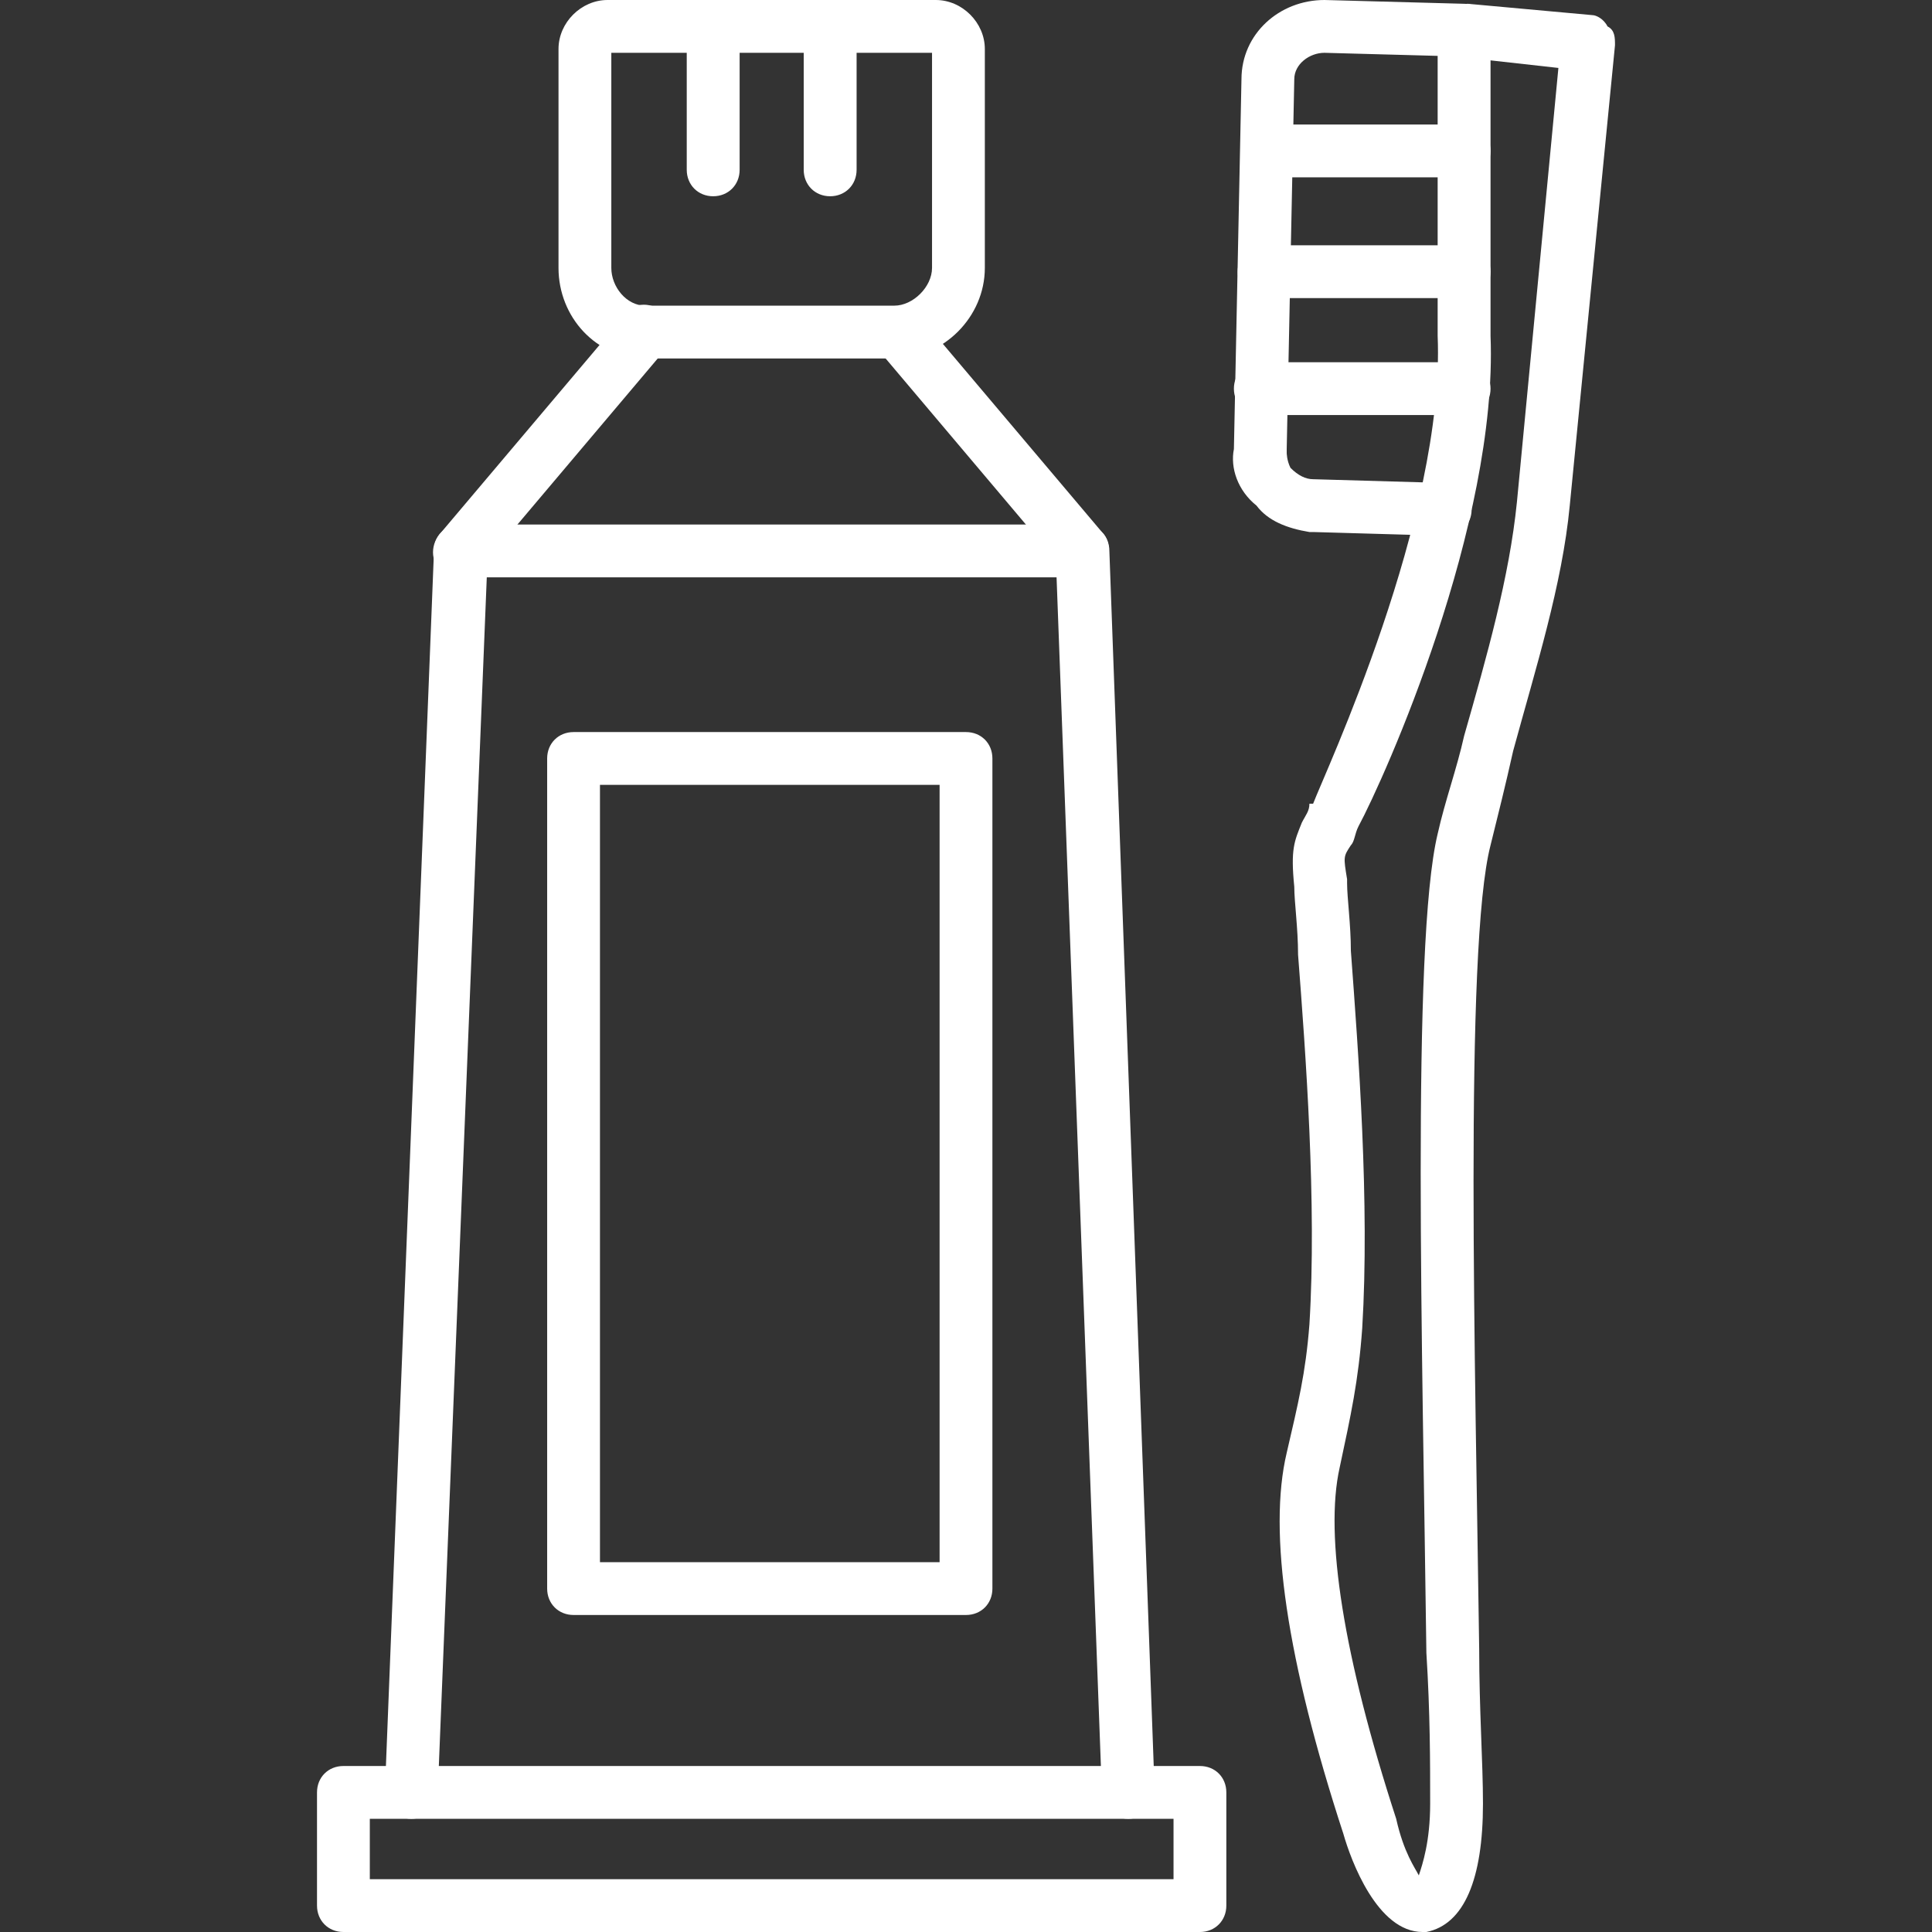
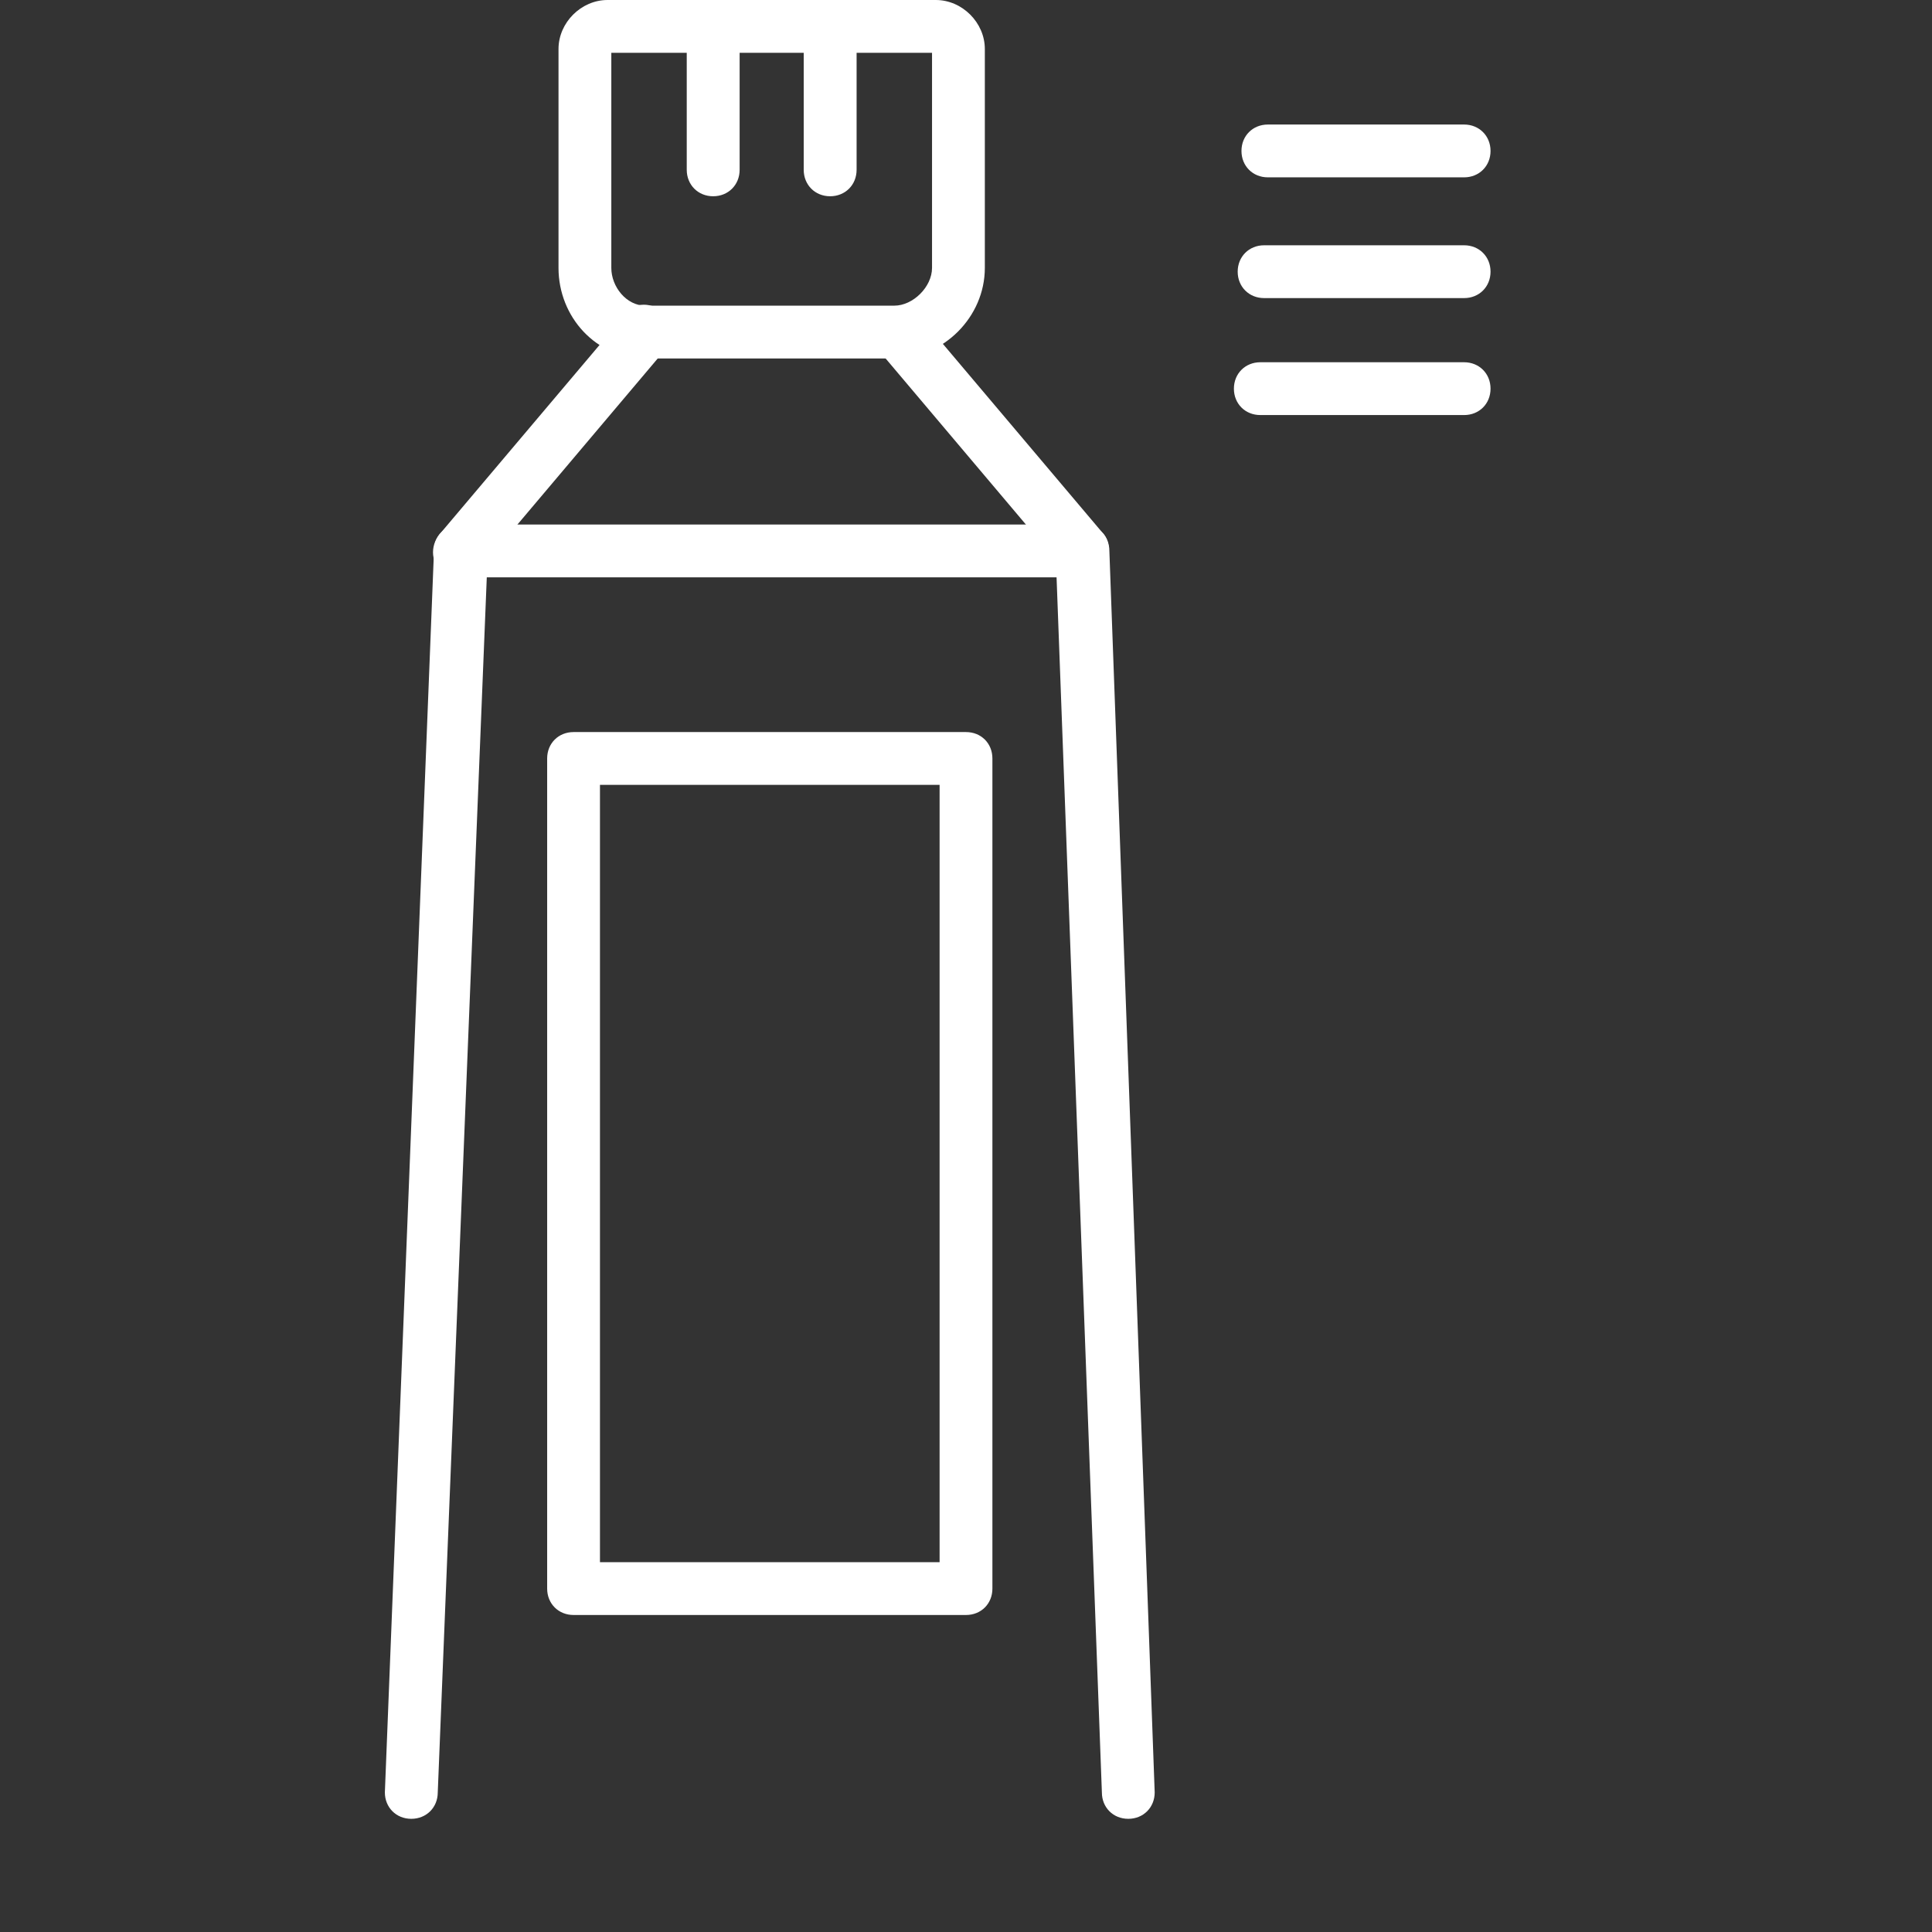
<svg xmlns="http://www.w3.org/2000/svg" width="24" height="24" viewBox="0 0 24 24" fill="none">
  <rect x="0" y="0" width="24" height="24" fill="#333333" stroke="none" />
  <path fill-rule="evenodd" clip-rule="evenodd" d="M5.109 22.594C4.922 22.594 4.781 22.453 4.781 22.266L5.391 6.844C5.391 6.656 5.531 6.516 5.719 6.516H13.453C13.641 6.516 13.781 6.656 13.781 6.844L14.344 22.266C14.344 22.453 14.203 22.594 14.016 22.594C13.828 22.594 13.688 22.453 13.688 22.266L13.125 7.172H6.047L5.438 22.266C5.438 22.453 5.297 22.594 5.109 22.594Z" fill="white" />
  <path fill-rule="evenodd" clip-rule="evenodd" d="M13.453 7.172C13.359 7.172 13.266 7.125 13.219 7.078L10.922 4.359C10.781 4.219 10.781 3.984 10.922 3.891C11.062 3.75 11.297 3.797 11.391 3.891L13.688 6.609C13.828 6.75 13.781 6.984 13.641 7.078C13.594 7.172 13.547 7.172 13.453 7.172ZM5.719 7.172C5.625 7.172 5.578 7.172 5.484 7.078C5.344 6.984 5.344 6.75 5.484 6.609L7.781 3.891C7.875 3.75 8.109 3.75 8.25 3.891C8.391 3.984 8.391 4.219 8.25 4.359L5.953 7.078C5.906 7.125 5.812 7.172 5.719 7.172Z" fill="white" />
  <path fill-rule="evenodd" clip-rule="evenodd" d="M11.109 4.453H8.016C7.406 4.453 6.938 3.938 6.938 3.328V0.609C6.938 0.281 7.219 0 7.547 0H11.625C11.953 0 12.234 0.281 12.234 0.609V3.328C12.234 3.938 11.719 4.453 11.109 4.453ZM7.594 0.656V3.328C7.594 3.562 7.781 3.797 8.016 3.797H11.109C11.344 3.797 11.578 3.562 11.578 3.328V0.656H7.594Z" fill="white" />
  <path fill-rule="evenodd" clip-rule="evenodd" d="M8.859 2.438C8.672 2.438 8.531 2.297 8.531 2.109V0.328C8.531 0.141 8.672 0 8.859 0C9.047 0 9.188 0.141 9.188 0.328V2.109C9.188 2.297 9.047 2.438 8.859 2.438Z" fill="white" />
  <path fill-rule="evenodd" clip-rule="evenodd" d="M10.312 2.438C10.125 2.438 9.984 2.297 9.984 2.109V0.328C9.984 0.141 10.125 0 10.312 0C10.5 0 10.641 0.141 10.641 0.328V2.109C10.641 2.297 10.5 2.438 10.312 2.438Z" fill="white" />
-   <path fill-rule="evenodd" clip-rule="evenodd" d="M14.906 24H4.266C4.078 24 3.938 23.859 3.938 23.672V22.266C3.938 22.078 4.078 21.938 4.266 21.938H14.906C15.094 21.938 15.234 22.078 15.234 22.266V23.672C15.234 23.859 15.094 24 14.906 24ZM4.594 23.344H14.578V22.594H4.594V23.344Z" fill="white" />
  <path fill-rule="evenodd" clip-rule="evenodd" d="M12 20.062H7.125C6.938 20.062 6.797 19.922 6.797 19.734V9.422C6.797 9.234 6.938 9.094 7.125 9.094H12C12.188 9.094 12.328 9.234 12.328 9.422V19.734C12.328 19.922 12.188 20.062 12 20.062ZM7.453 19.406H11.672V9.75H7.453V19.406Z" fill="white" />
-   <path fill-rule="evenodd" clip-rule="evenodd" d="M17.672 24C17.109 24 16.781 23.109 16.688 22.781C15.984 20.625 15.75 19.031 15.984 18.047C16.125 17.438 16.219 17.062 16.266 16.453C16.359 14.953 16.219 13.078 16.125 11.859C16.125 11.531 16.078 11.203 16.078 11.016C16.031 10.547 16.078 10.453 16.172 10.219C16.219 10.125 16.266 10.078 16.266 9.984H16.312C16.453 9.609 17.953 6.422 17.859 4.172V0.375C17.859 0.281 17.906 0.188 17.953 0.141C18.047 0.094 18.141 0.047 18.234 0.047L19.781 0.188C19.828 0.188 19.922 0.234 19.969 0.328C20.062 0.375 20.062 0.469 20.062 0.562L19.5 6.281C19.406 7.266 19.078 8.297 18.797 9.328C18.703 9.75 18.609 10.125 18.516 10.5C18.188 11.766 18.328 17.016 18.375 20.484C18.375 21.234 18.422 21.891 18.422 22.406C18.422 23.344 18.188 23.906 17.719 24H17.672ZM16.875 10.266C16.828 10.359 16.828 10.453 16.781 10.5C16.688 10.641 16.688 10.641 16.734 10.922V10.969C16.734 11.156 16.781 11.484 16.781 11.812C16.875 13.078 17.016 14.953 16.922 16.5C16.875 17.156 16.781 17.578 16.641 18.234C16.453 19.078 16.688 20.578 17.344 22.594C17.438 23.016 17.578 23.203 17.625 23.297C17.672 23.156 17.766 22.875 17.766 22.406C17.766 21.891 17.766 21.281 17.719 20.531C17.672 16.828 17.531 11.719 17.859 10.359C17.953 9.938 18.094 9.562 18.188 9.141C18.469 8.156 18.75 7.172 18.844 6.234L19.359 0.844L18.516 0.75V4.172C18.609 6.516 17.203 9.656 16.875 10.266Z" fill="white" />
-   <path fill-rule="evenodd" clip-rule="evenodd" d="M17.953 6.656L16.312 6.609H16.266C15.984 6.562 15.75 6.469 15.609 6.281C15.375 6.094 15.281 5.812 15.328 5.578L15.422 0.984C15.422 0.422 15.891 0 16.453 0L18.188 0.047C18.375 0.047 18.516 0.188 18.516 0.375C18.516 0.562 18.375 0.703 18.188 0.703L16.453 0.656C16.266 0.656 16.078 0.797 16.078 0.984L15.984 5.578V5.625C15.984 5.625 15.984 5.719 16.031 5.812C16.125 5.906 16.219 5.953 16.312 5.953L17.953 6C18.141 6 18.281 6.141 18.281 6.328C18.281 6.516 18.141 6.656 17.953 6.656Z" fill="white" />
  <path fill-rule="evenodd" clip-rule="evenodd" d="M18.188 5.156H15.656C15.469 5.156 15.328 5.016 15.328 4.828C15.328 4.641 15.469 4.5 15.656 4.5H18.188C18.375 4.5 18.516 4.641 18.516 4.828C18.516 5.016 18.375 5.156 18.188 5.156Z" fill="white" />
  <path fill-rule="evenodd" clip-rule="evenodd" d="M18.188 3.703H15.703C15.516 3.703 15.375 3.562 15.375 3.375C15.375 3.188 15.516 3.047 15.703 3.047H18.188C18.375 3.047 18.516 3.188 18.516 3.375C18.516 3.562 18.375 3.703 18.188 3.703Z" fill="white" />
-   <path fill-rule="evenodd" clip-rule="evenodd" d="M18.188 2.203H15.75C15.562 2.203 15.422 2.062 15.422 1.875C15.422 1.688 15.562 1.547 15.75 1.547H18.188C18.375 1.547 18.516 1.688 18.516 1.875C18.516 2.062 18.375 2.203 18.188 2.203Z" fill="white" />
+   <path fill-rule="evenodd" clip-rule="evenodd" d="M18.188 2.203H15.75C15.562 2.203 15.422 2.062 15.422 1.875C15.422 1.688 15.562 1.547 15.75 1.547H18.188C18.375 1.547 18.516 1.688 18.516 1.875C18.516 2.062 18.375 2.203 18.188 2.203" fill="white" />
</svg>